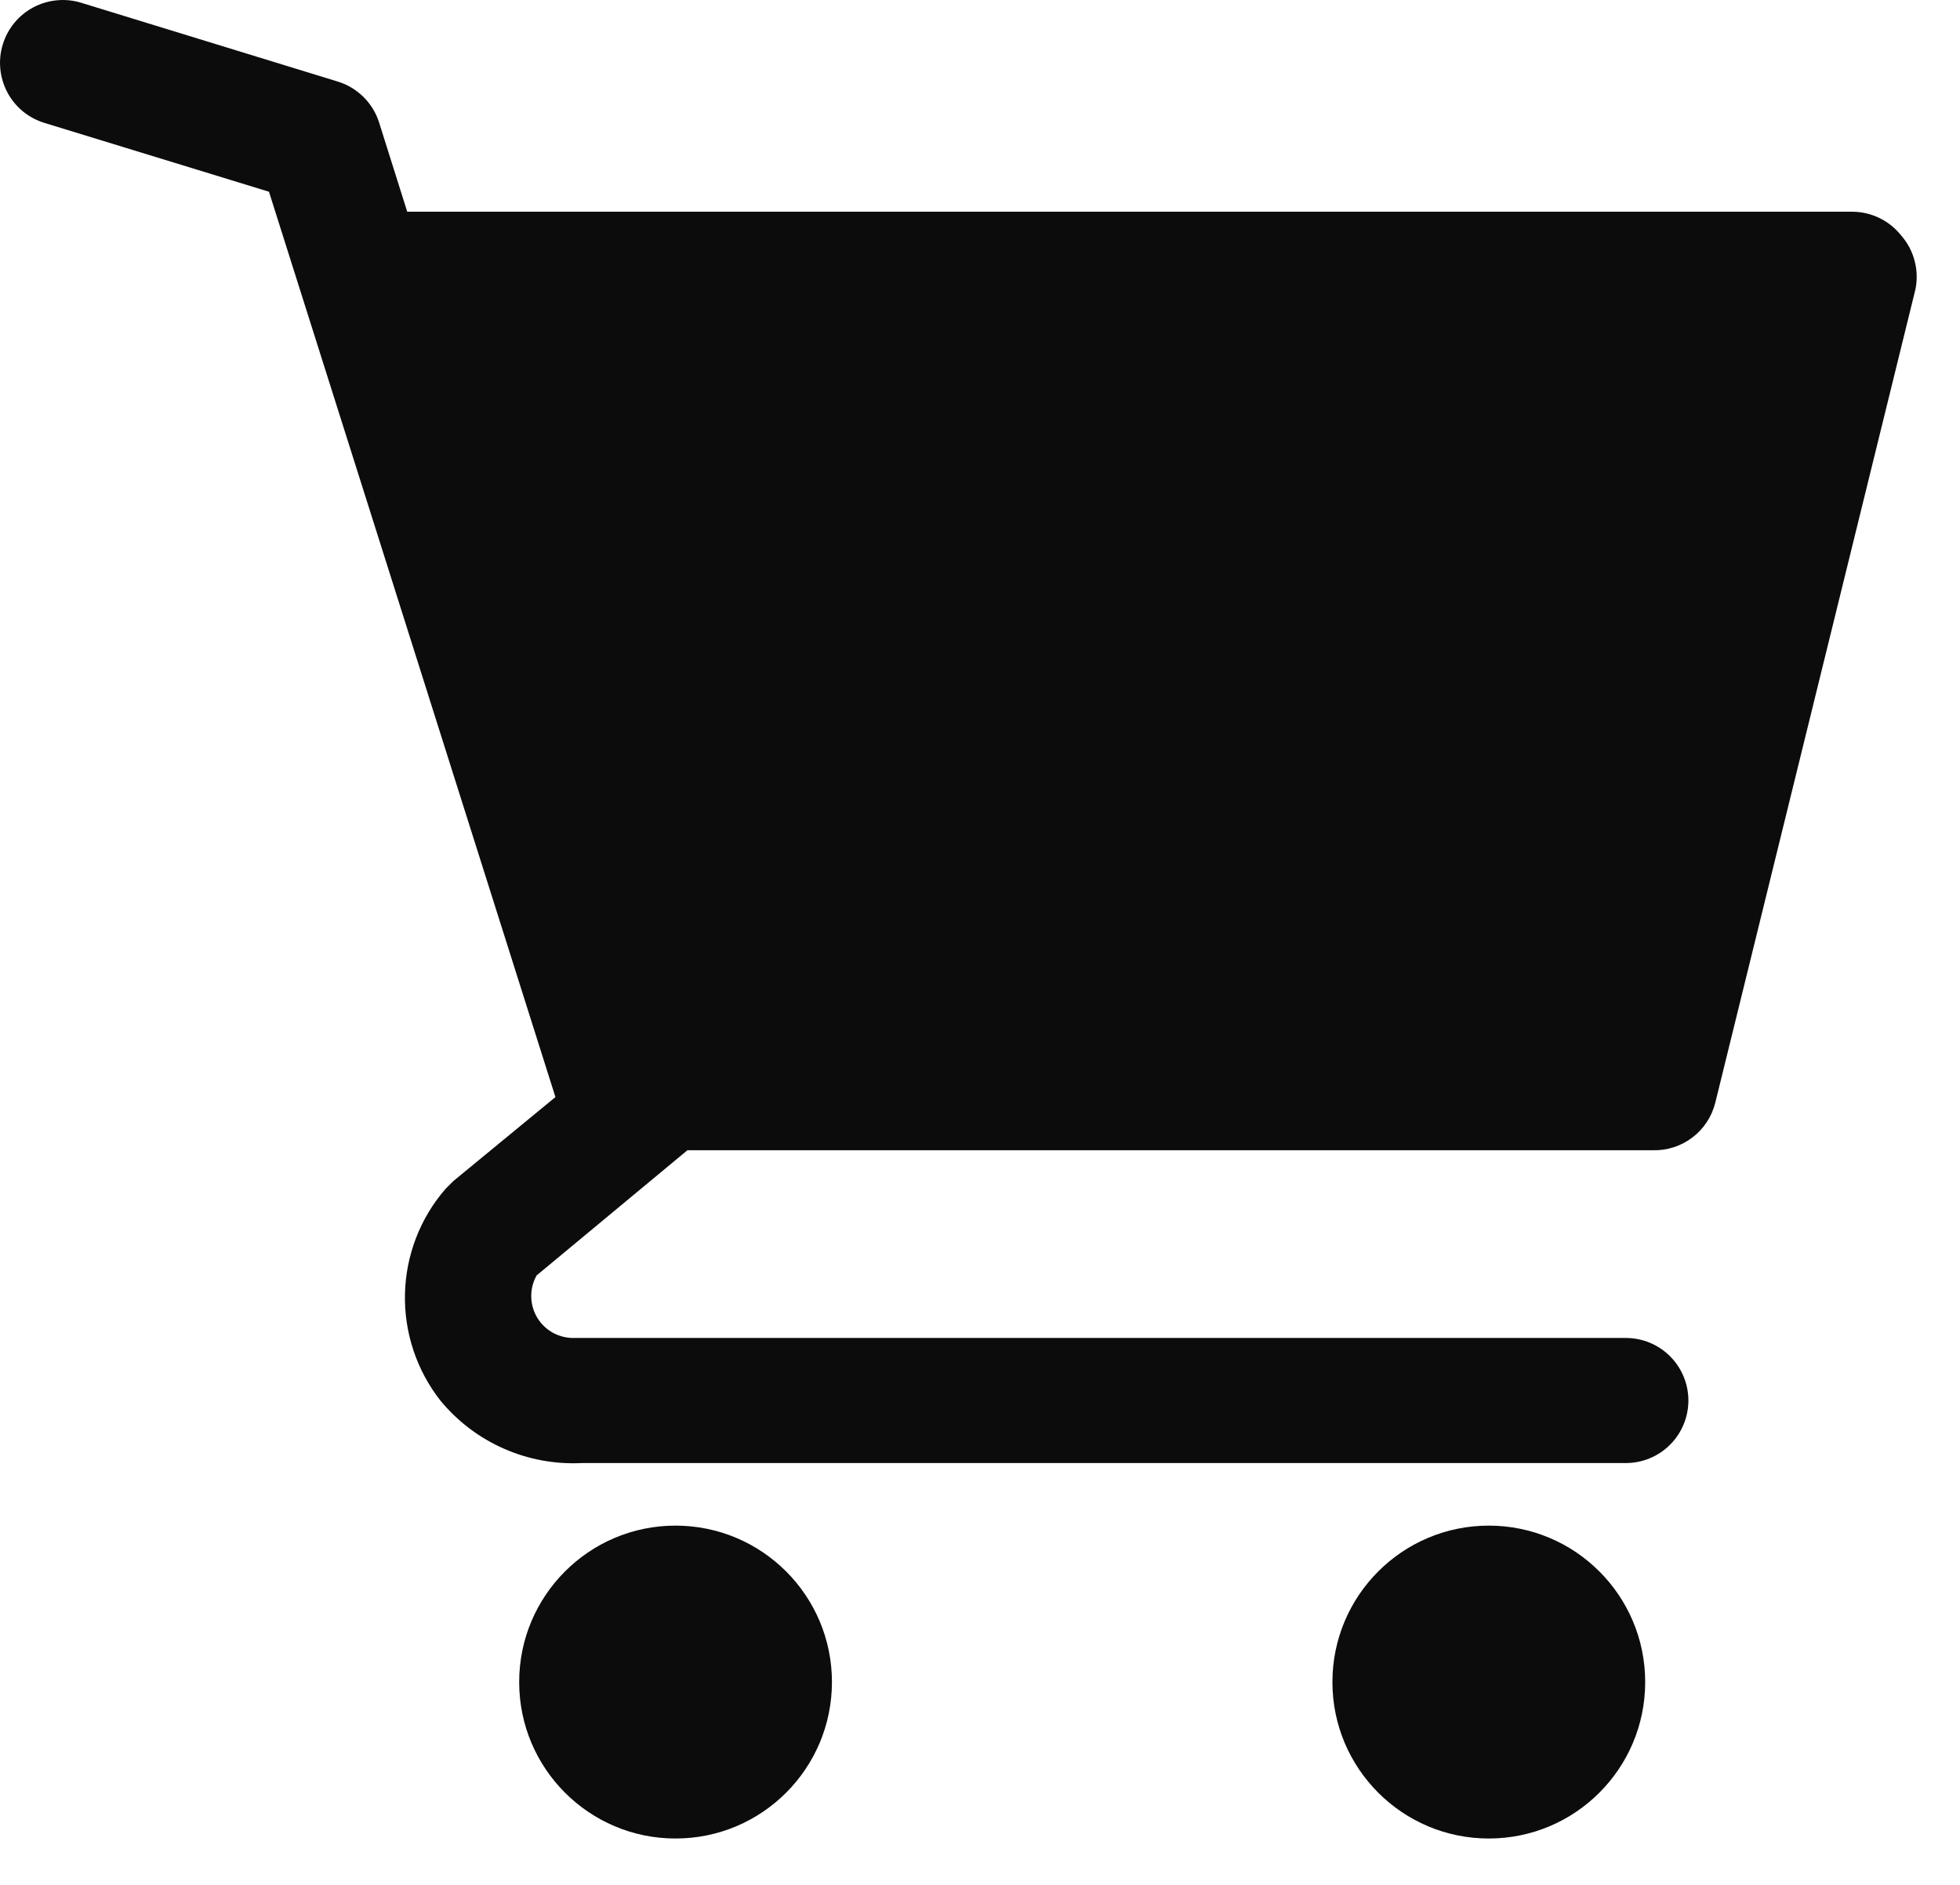
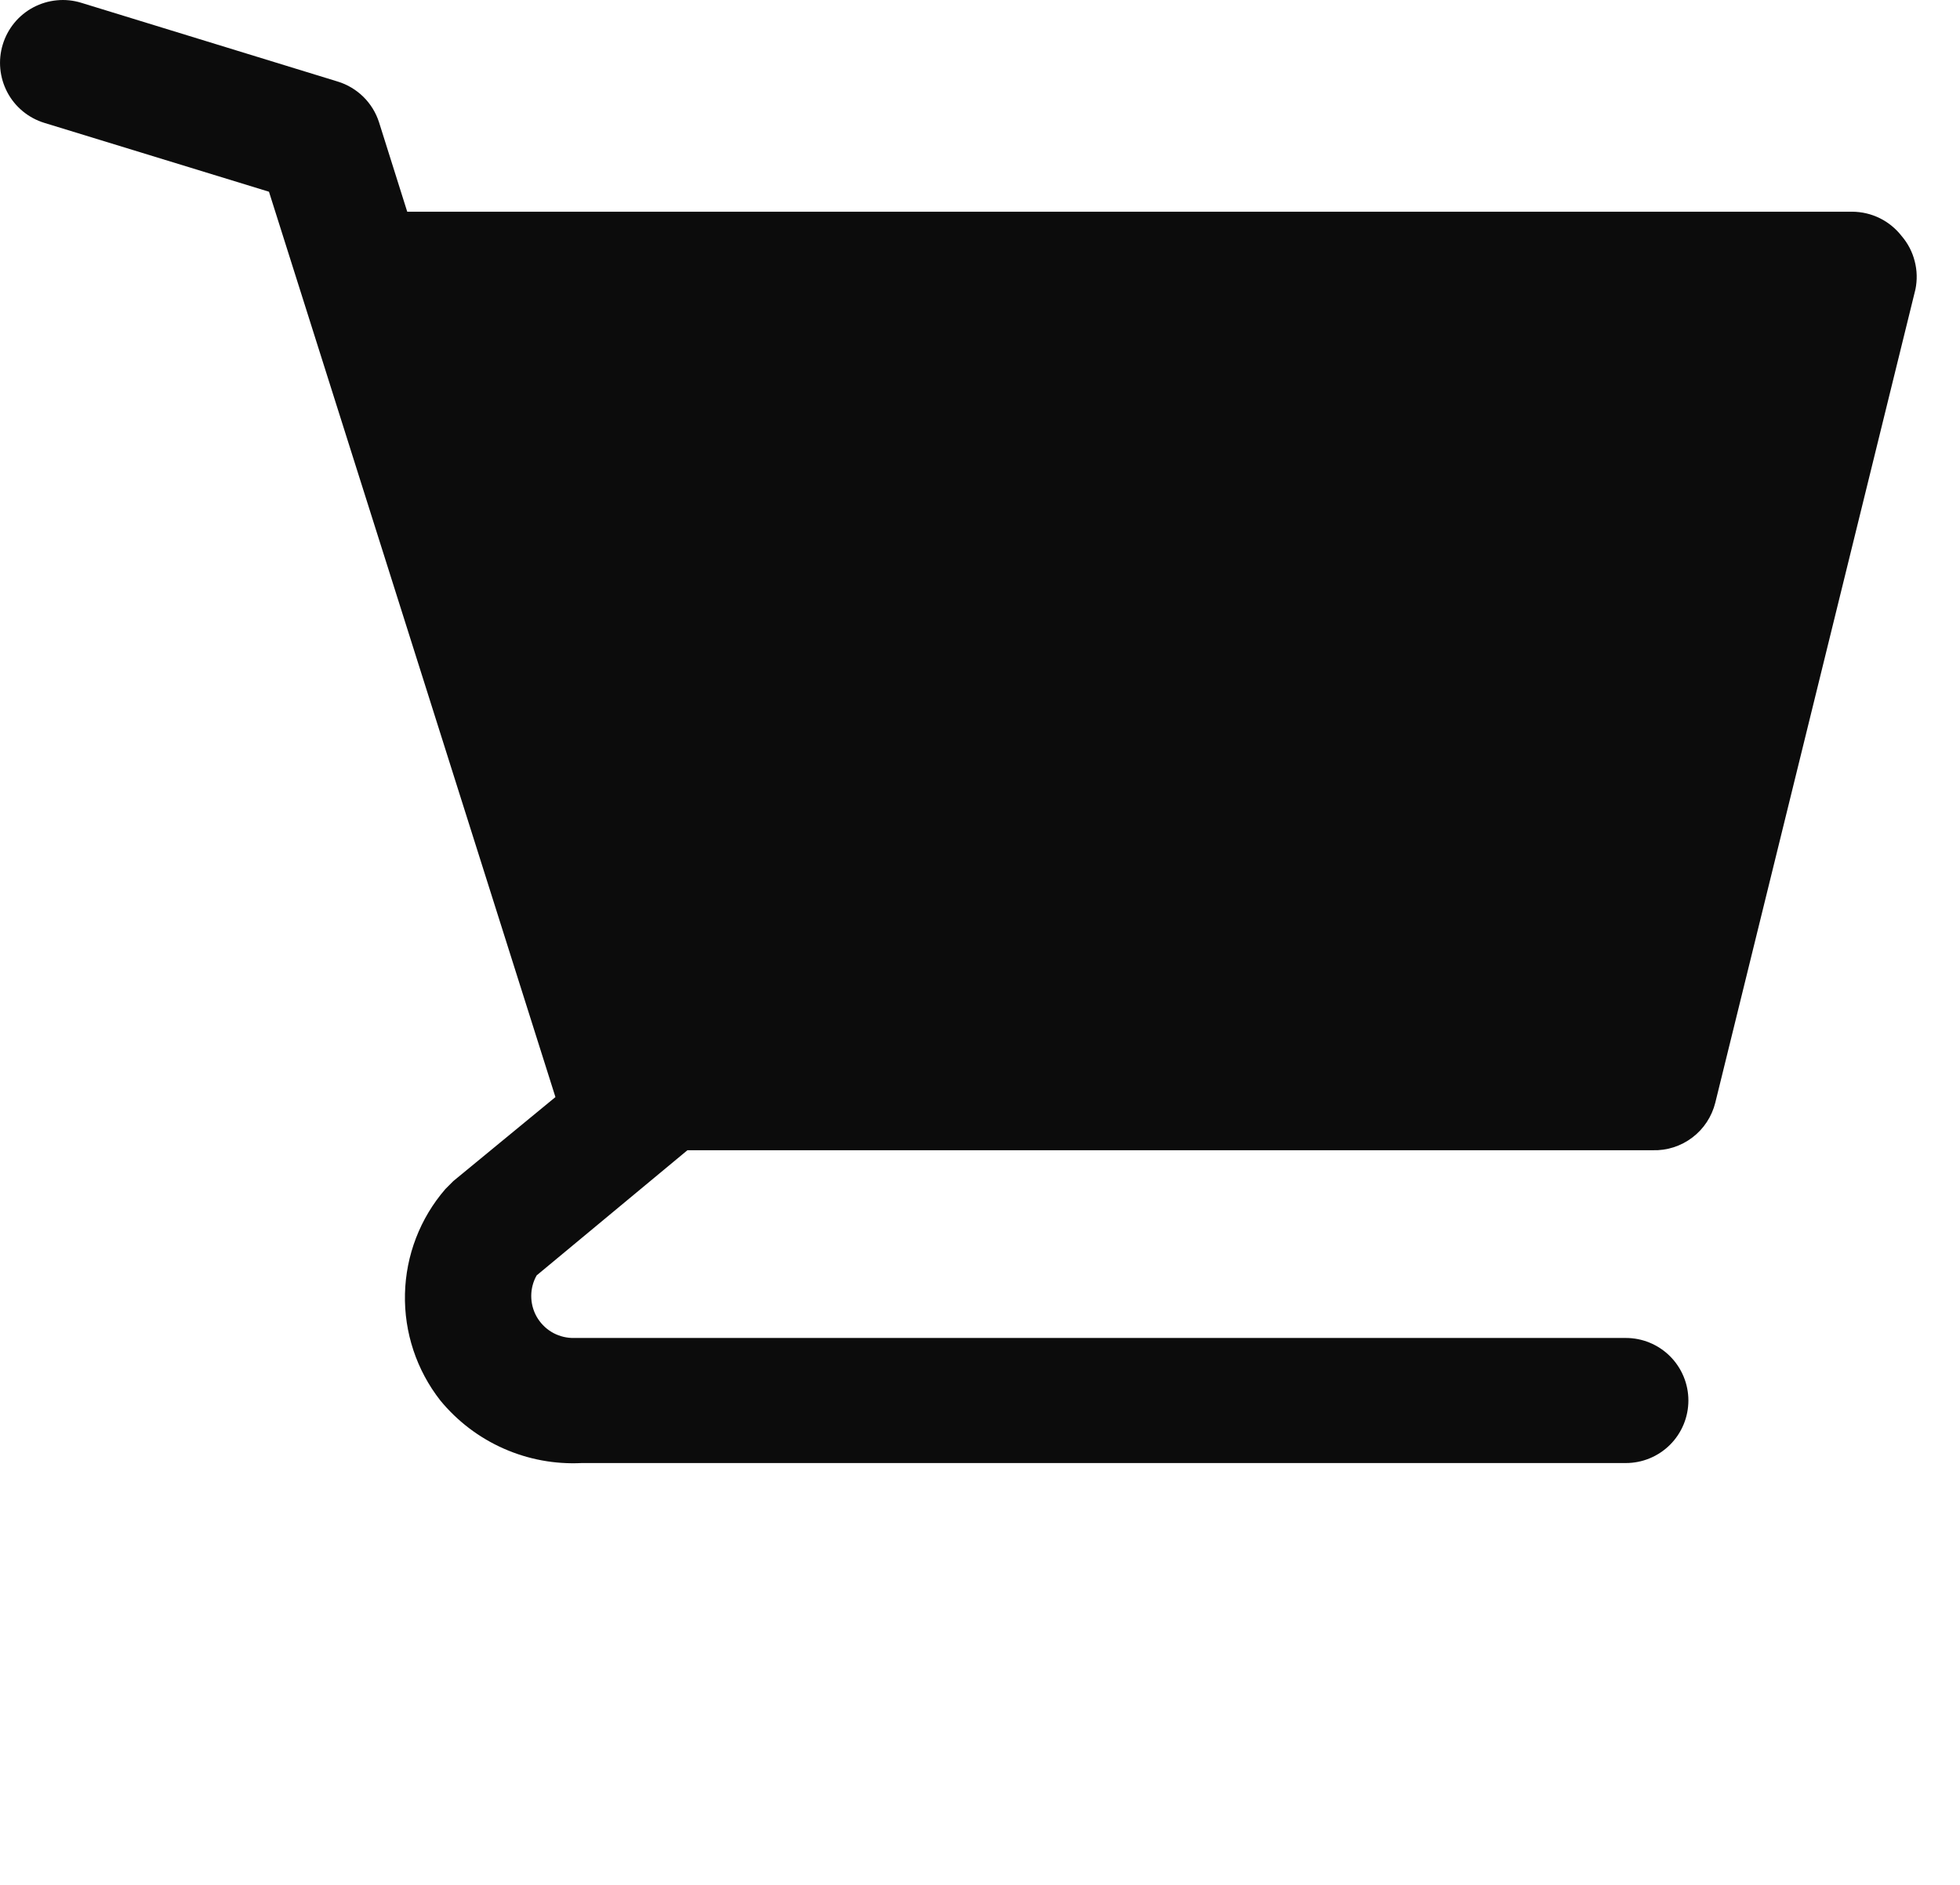
<svg xmlns="http://www.w3.org/2000/svg" width="26" height="25" viewBox="0 0 26 25" fill="none">
-   <path d="M8.961 24.385C10.107 24.385 11.036 23.456 11.036 22.31C11.036 21.164 10.107 20.235 8.961 20.235C7.816 20.235 6.887 21.164 6.887 22.31C6.887 23.456 7.816 24.385 8.961 24.385Z" fill="#0C0C0C" />
-   <path d="M19.749 24.385C20.895 24.385 21.824 23.456 21.824 22.31C21.824 21.164 20.895 20.235 19.749 20.235C18.604 20.235 17.675 21.164 17.675 22.31C17.675 23.456 18.604 24.385 19.749 24.385Z" fill="#0C0C0C" />
  <path d="M25.227 3.132C25.149 3.032 25.05 2.95 24.936 2.894C24.823 2.838 24.698 2.809 24.571 2.808H5.402L5.028 1.622C4.987 1.494 4.916 1.379 4.821 1.285C4.725 1.191 4.609 1.121 4.481 1.082L1.078 0.037C0.974 0.005 0.864 -0.007 0.755 0.004C0.646 0.014 0.54 0.046 0.443 0.097C0.248 0.2 0.102 0.377 0.037 0.589C-0.028 0.8 -0.006 1.028 0.097 1.224C0.2 1.419 0.377 1.565 0.589 1.63L3.568 2.543L7.368 14.551L6.016 15.663L5.908 15.771C5.573 16.158 5.384 16.649 5.372 17.161C5.36 17.673 5.526 18.173 5.841 18.575C6.068 18.851 6.355 19.069 6.681 19.213C7.006 19.357 7.361 19.423 7.717 19.405H21.567C21.787 19.405 21.998 19.318 22.154 19.162C22.309 19.007 22.397 18.796 22.397 18.575C22.397 18.355 22.309 18.144 22.154 17.989C21.998 17.833 21.787 17.746 21.567 17.746H7.584C7.489 17.742 7.396 17.715 7.314 17.665C7.232 17.615 7.165 17.545 7.118 17.462C7.071 17.378 7.047 17.284 7.047 17.189C7.047 17.093 7.072 16.999 7.119 16.916L9.119 15.256H21.924C22.113 15.262 22.299 15.202 22.45 15.087C22.601 14.973 22.708 14.809 22.754 14.625L25.409 3.837C25.434 3.714 25.431 3.586 25.399 3.464C25.368 3.341 25.309 3.228 25.227 3.132Z" fill="#0C0C0C" />
</svg>